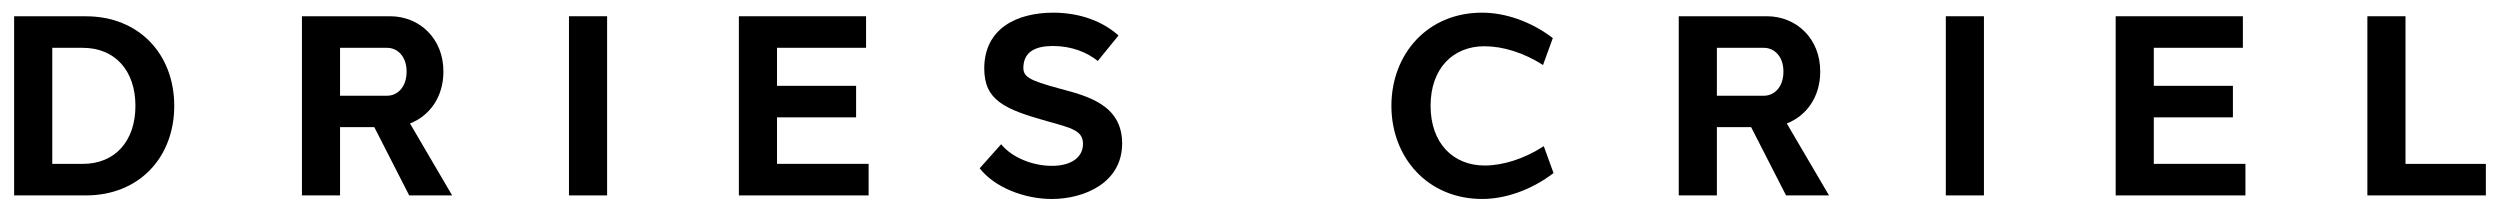
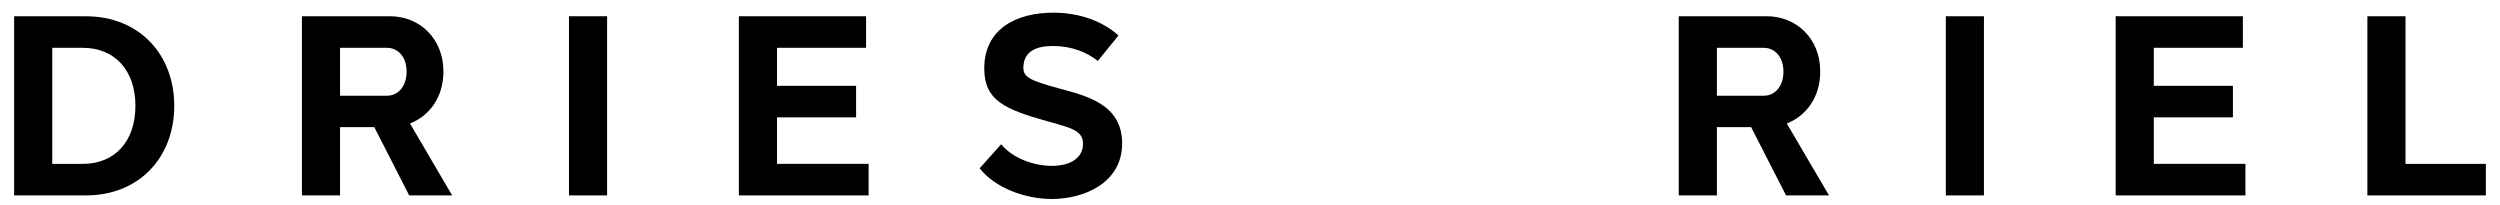
<svg xmlns="http://www.w3.org/2000/svg" width="146" height="12" viewBox="0 0 146 12" fill="none">
  <path d="M5.015 0.951C8.128 0.951 10.176 3.174 10.176 6.182C10.176 9.19 8.128 11.412 5.015 11.412H0.825V0.949H5.015V0.951ZM4.835 9.571C6.715 9.571 7.909 8.242 7.909 6.182C7.909 4.122 6.714 2.793 4.835 2.793H3.052V9.571H4.835Z" fill="black" />
  <path d="M19.859 7.428V11.412H17.633V0.949H18.975H22.786C24.483 0.949 25.906 2.238 25.895 4.188C25.895 5.677 25.075 6.772 23.943 7.211L26.405 11.411H23.896L21.86 7.426H19.859V7.428ZM22.608 5.59C23.206 5.59 23.745 5.095 23.745 4.186C23.751 3.294 23.21 2.793 22.608 2.793H19.859V5.59H22.608Z" fill="black" />
  <path d="M33.228 11.412V0.949H35.455V11.412H33.228Z" fill="black" />
  <path d="M50.727 11.412H43.15V0.949H50.578V2.791H45.377V5.012H49.996V6.853H45.377V9.569H50.727V11.412Z" fill="black" />
  <path d="M65.32 2.073L64.111 3.559C63.482 3.056 62.593 2.688 61.494 2.686C60.498 2.688 59.813 2.998 59.766 3.888C59.741 4.472 60.033 4.675 61.871 5.17C63.449 5.598 65.519 6.089 65.533 8.35C65.548 10.701 63.287 11.621 61.426 11.621C59.828 11.621 58.087 10.948 57.213 9.828L58.466 8.424C59.12 9.225 60.349 9.689 61.428 9.685C62.579 9.689 63.24 9.171 63.246 8.424C63.262 7.64 62.618 7.484 61.159 7.079C58.666 6.383 57.482 5.859 57.48 4C57.484 1.636 59.418 0.74 61.513 0.74C63.103 0.742 64.426 1.267 65.32 2.073Z" fill="black" />
-   <path d="M86.56 0.74C87.899 0.74 89.402 1.245 90.684 2.224L90.112 3.797C88.997 3.081 87.773 2.7 86.694 2.702C84.862 2.696 83.546 3.99 83.546 6.18C83.546 8.364 84.864 9.664 86.699 9.666C87.788 9.666 89.032 9.267 90.156 8.536L90.727 10.105C89.436 11.099 87.901 11.62 86.56 11.62C83.366 11.62 81.258 9.188 81.258 6.18C81.26 3.153 83.368 0.733 86.56 0.74Z" fill="black" />
  <path d="M100.266 7.428V11.412H98.039V0.949H99.382H103.192C104.889 0.949 106.313 2.238 106.301 4.188C106.301 5.677 105.481 6.772 104.349 7.211L106.814 11.411H104.305L102.266 7.426H100.266V7.428ZM103.014 5.59C103.61 5.59 104.152 5.095 104.152 4.186C104.158 3.294 103.616 2.793 103.014 2.793H100.266V5.59H103.014Z" fill="black" />
  <path d="M113.636 11.412V0.949H115.862V11.412H113.636Z" fill="black" />
  <path d="M131.133 11.412H123.556V0.949H130.984V2.791H125.782V5.012H130.402V6.853H125.782V9.569H131.133V11.412Z" fill="black" />
  <path d="M145.174 11.412H138.255V0.949H140.481V9.571H145.174V11.412Z" fill="black" />
</svg>